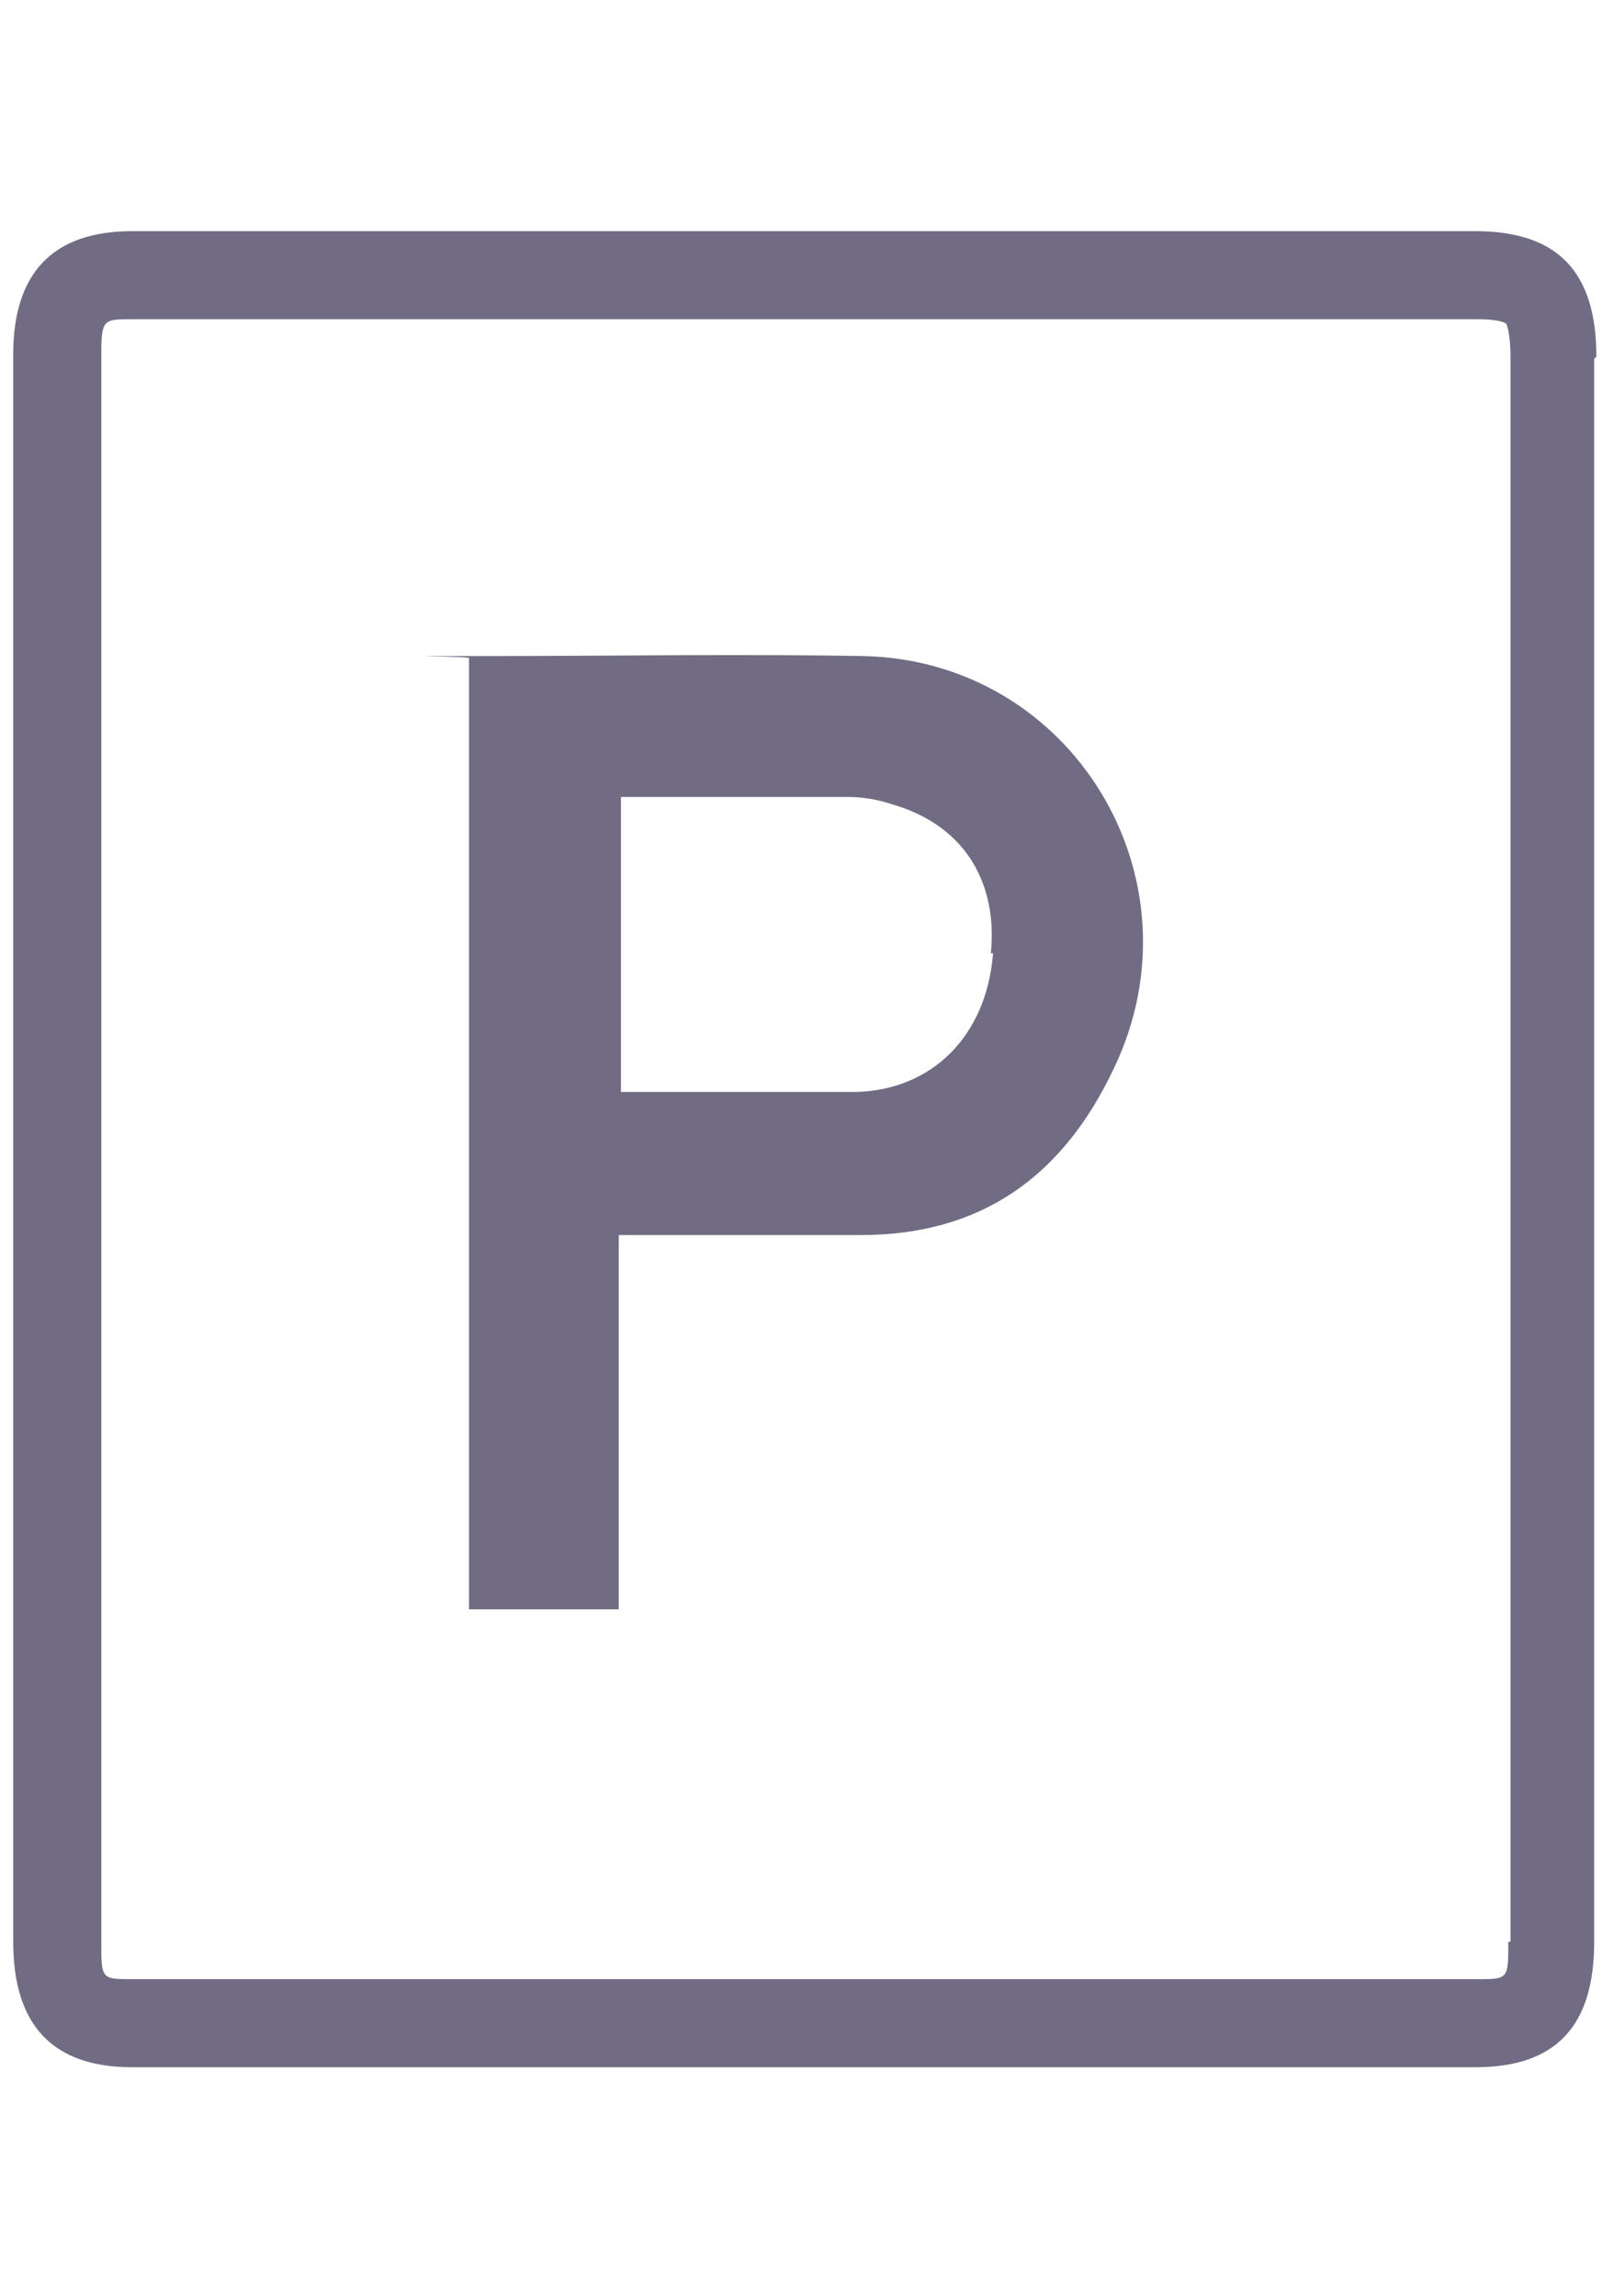
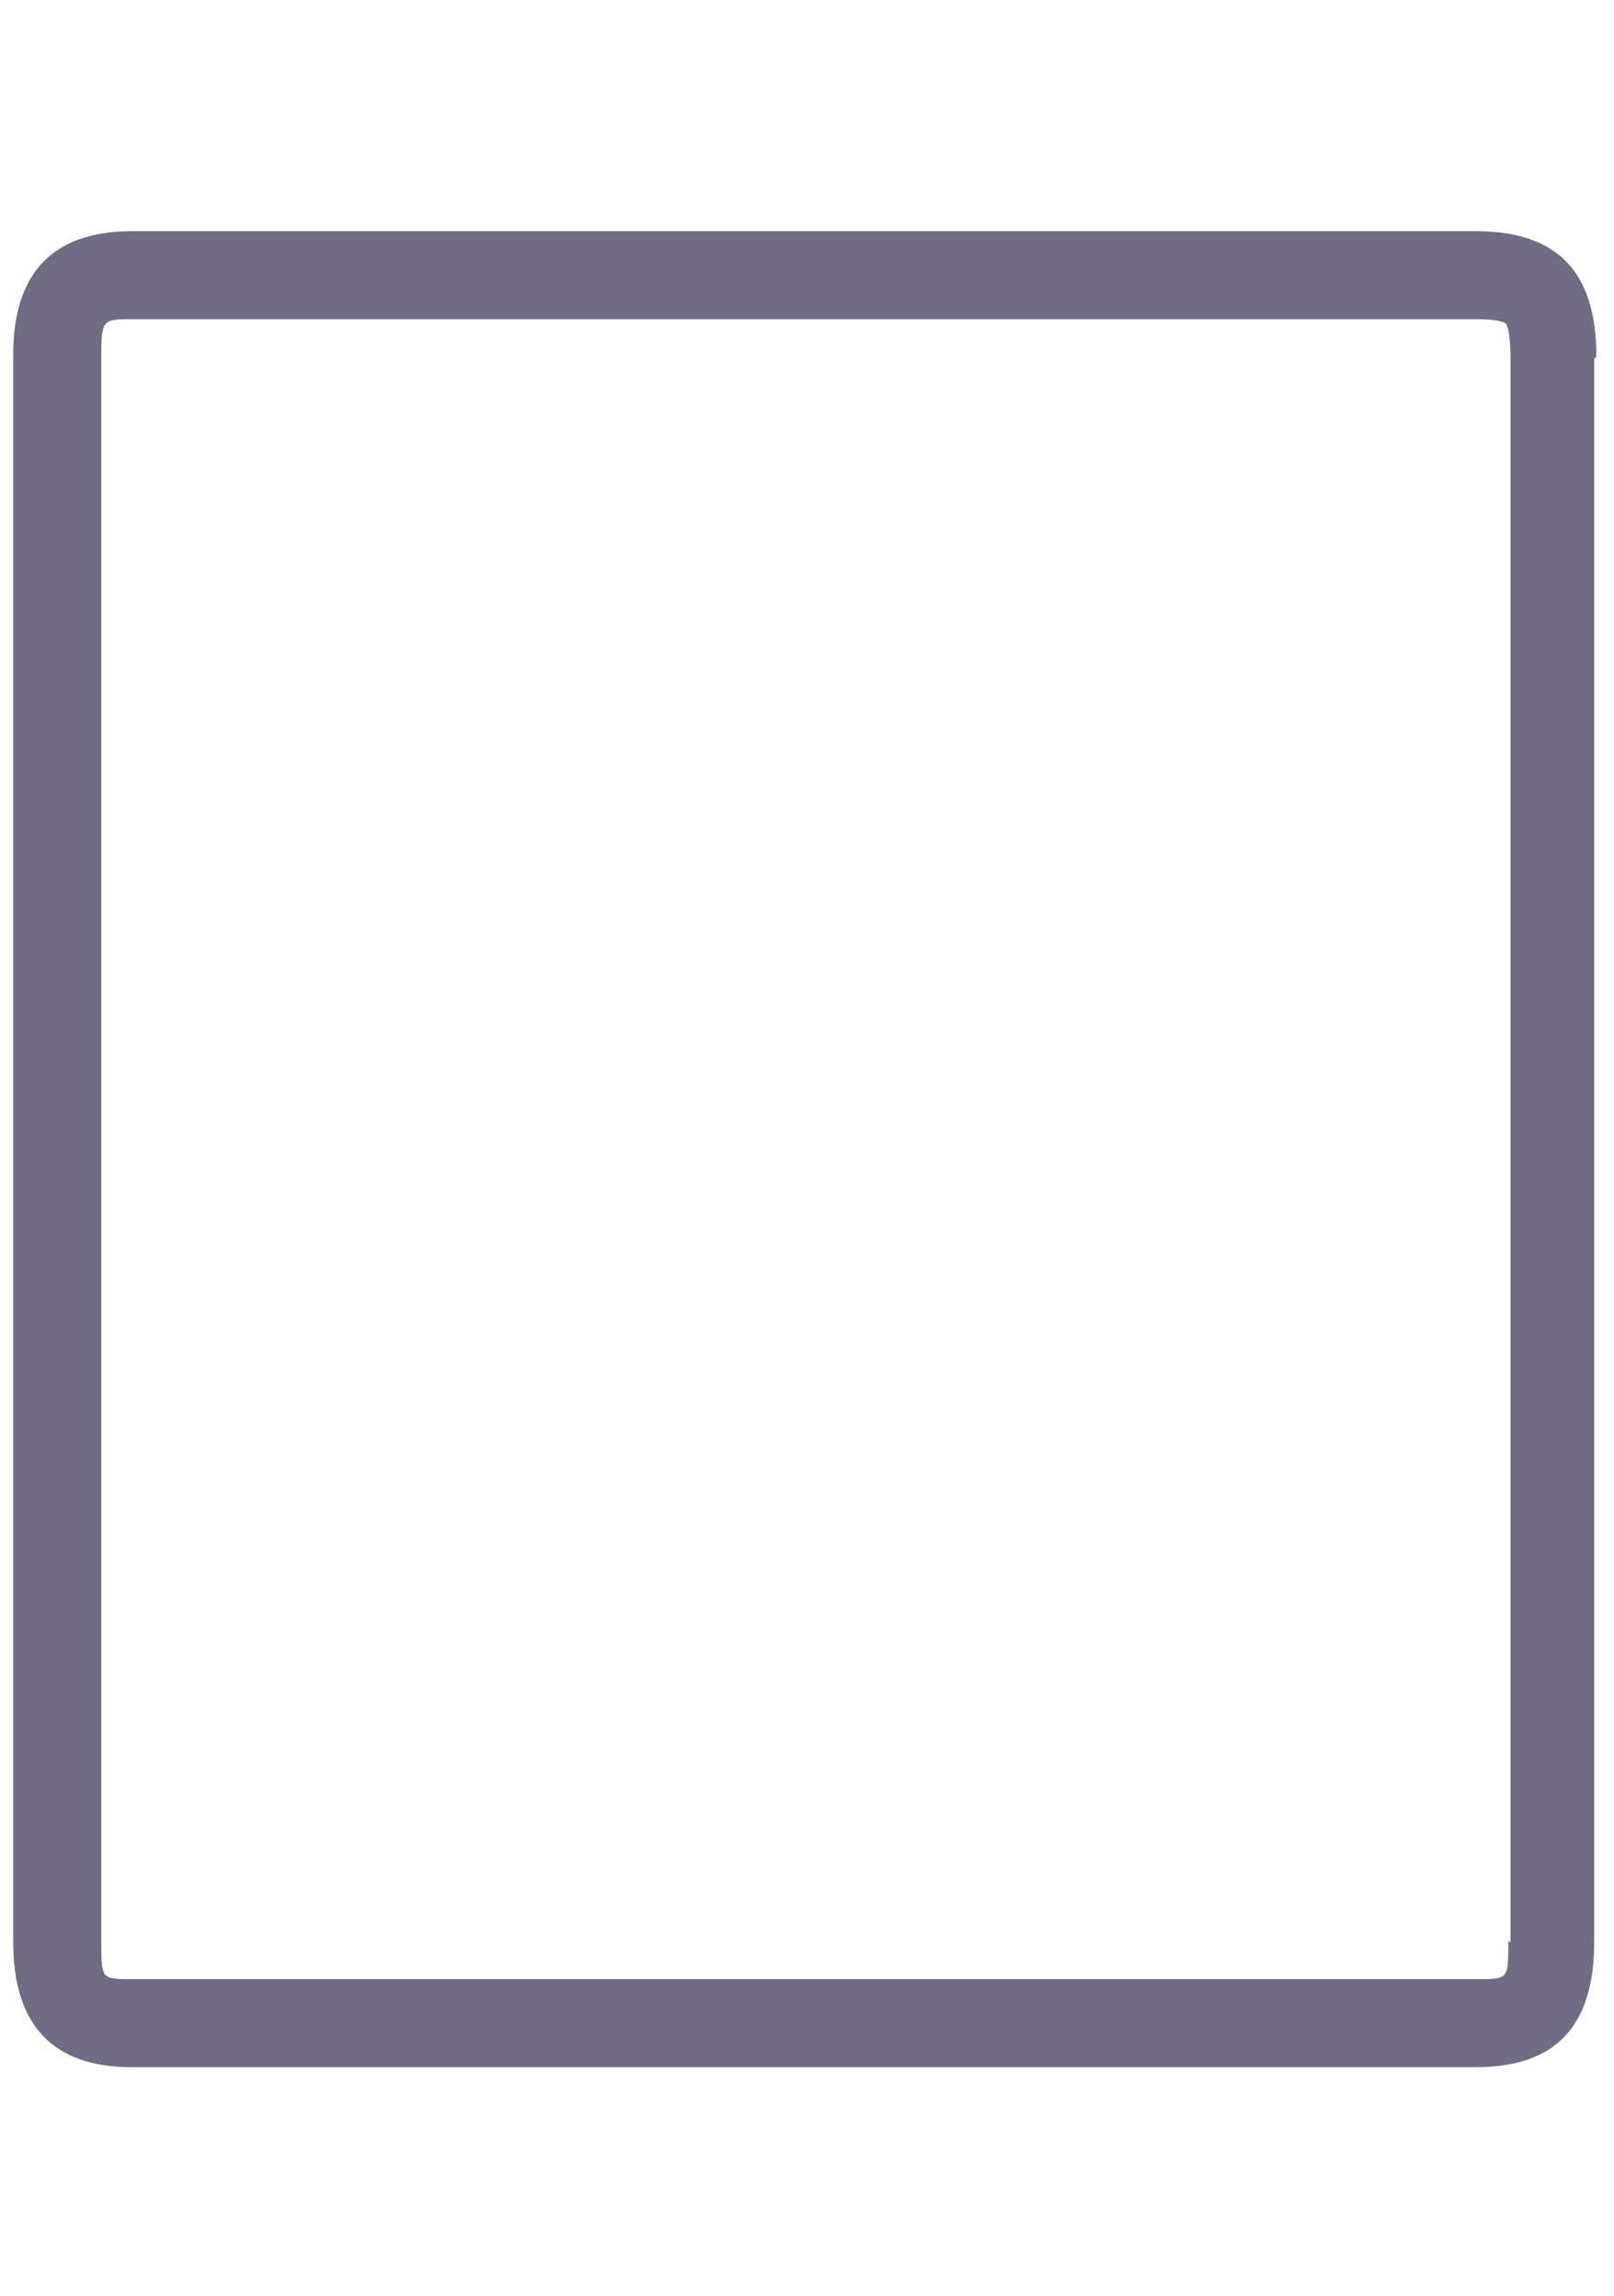
<svg xmlns="http://www.w3.org/2000/svg" version="1.1" viewBox="0 0 73.3 104.3">
  <defs>
    <style>
      .cls-1 {
        fill: #716c83;
      }
    </style>
  </defs>
  <g>
    <g id="Ebene_1">
      <g>
        <path class="cls-1" d="M72.5,16.2c0-3.9-1.8-5.7-5.5-5.7H29s-23,0-23,0c-3.6,0-5.4,1.9-5.4,5.6,0,22,0,50.1,0,72.1,0,3.8,1.8,5.7,5.4,5.7,10.2,0,20.4,0,30.5,0s20.4,0,30.5,0c3.7,0,5.4-1.9,5.4-5.7,0-21.9,0-50,0-71.9ZM68.5,88.2c0,1.7,0,1.7-1.4,1.7-20.4,0-40.7,0-61.1,0-1.4,0-1.4,0-1.4-1.7,0-22,0-50.1,0-72.1,0-1.6.1-1.6,1.4-1.6h23s38.1,0,38.1,0c1.1,0,1.3.2,1.3.2,0,0,.2.3.2,1.6,0,21.9,0,50,0,71.9Z" />
-         <path class="cls-1" d="M39.2,29.8c-5.7-.1-11.4,0-17.2,0s-.4,0-.7.1v43.2h6.8v-17c3.9,0,7.4,0,11,0,5.5,0,9.2-2.7,11.5-7.6,4.1-8.6-1.9-18.5-11.4-18.7ZM45.1,43.3c-.3,3.8-2.8,6.2-6.2,6.3-3.5,0-7,0-10.7,0v-13.4c3.5,0,6.9,0,10.3,0,.6,0,1.3.1,1.9.3,3.6,1,4.9,3.8,4.6,6.8Z" />
      </g>
    </g>
  </g>
</svg>